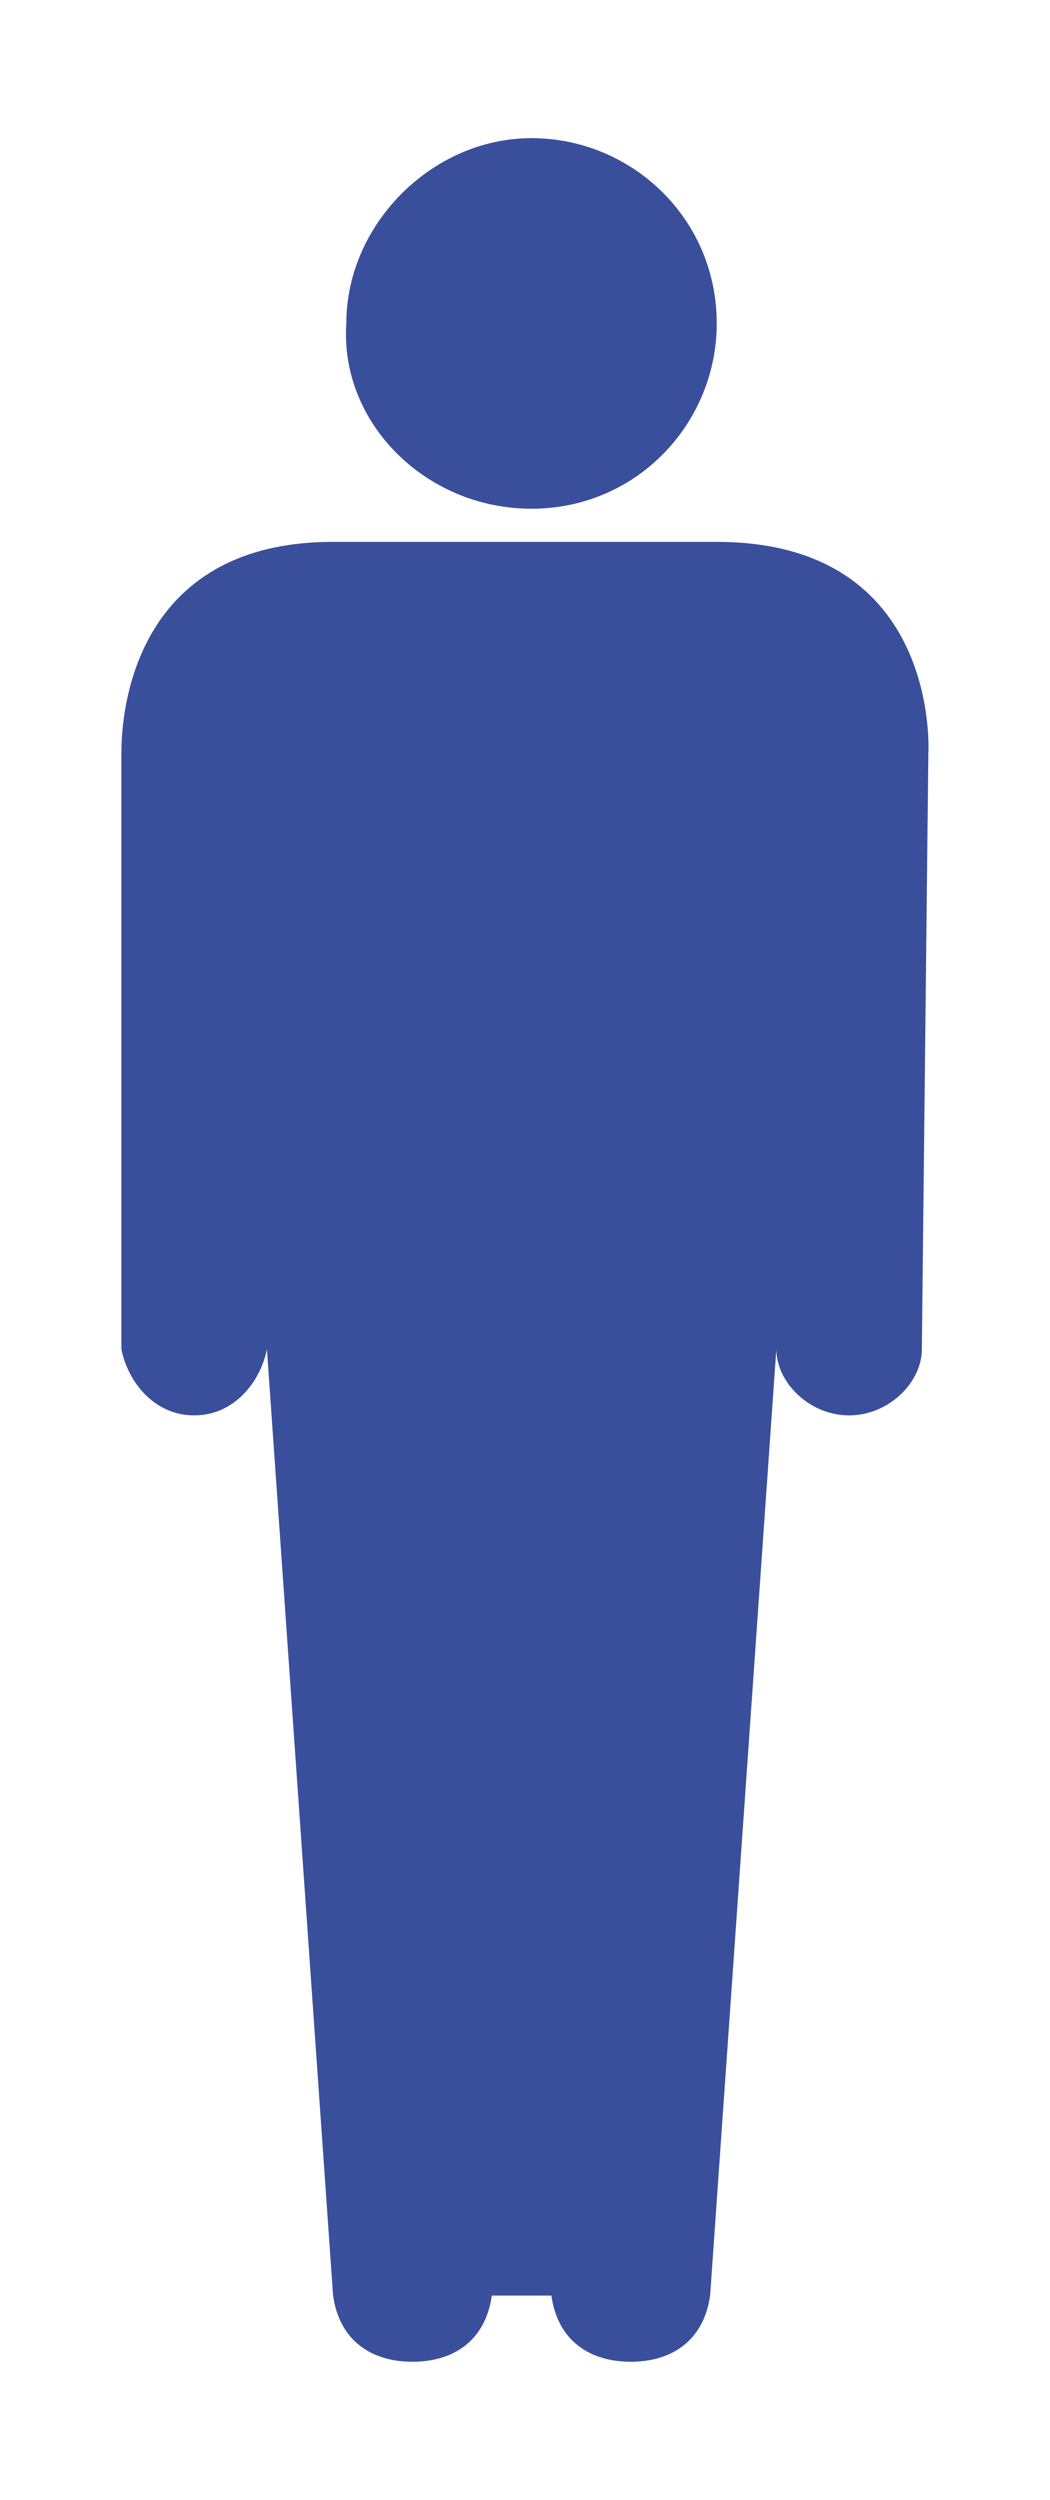
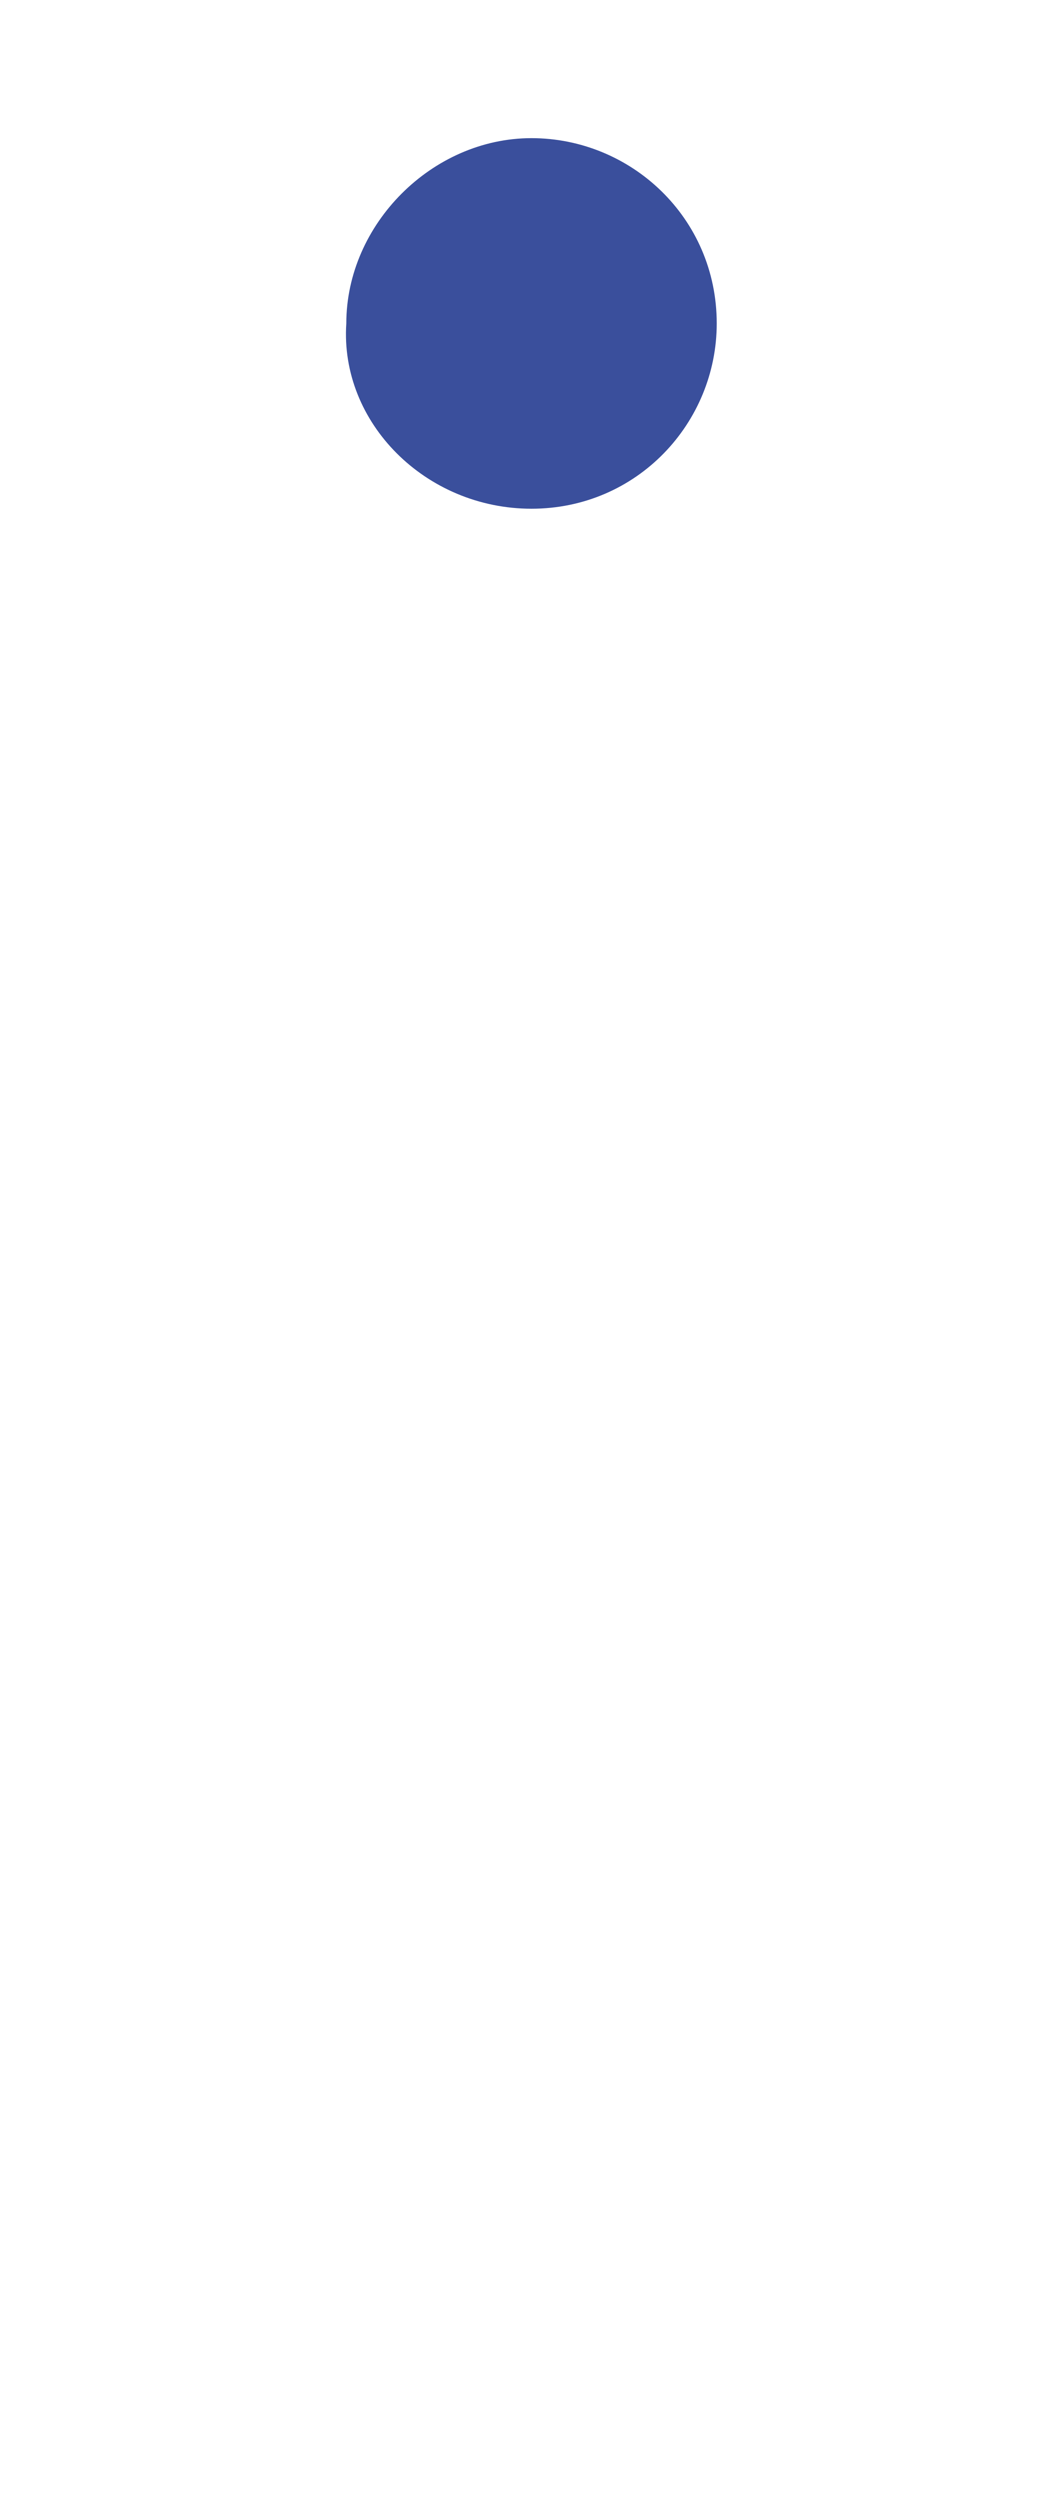
<svg xmlns="http://www.w3.org/2000/svg" version="1.1" id="Layer_1" x="0px" y="0px" viewBox="289.474 401.112 16.667 39.667" enable-background="new 289.474 401.112 16.667 39.667" xml:space="preserve">
  <g>
    <path fill="#3A4F9C" d="M297.91,409.184c1.681,0,2.941-1.365,2.941-2.94c0-1.68-1.365-2.94-2.941-2.94   c-1.574,0-2.939,1.365-2.939,2.94C294.866,407.819,296.231,409.184,297.91,409.184" />
-     <path fill="#3A4F9C" d="M304.21,413.069c0,0,0.211-3.359-3.359-3.359h-6.09c-3.36,0-3.36,3.045-3.36,3.359v9.451   c0.105,0.525,0.525,1.05,1.155,1.05s1.05-0.524,1.155-1.05l1.05,15.016c0.105,0.735,0.63,1.05,1.26,1.05s1.155-0.314,1.26-1.05   h0.945c0.105,0.735,0.629,1.05,1.26,1.05c0.629,0,1.154-0.314,1.26-1.05l1.051-15.016c0,0.525,0.525,1.05,1.154,1.05   c0.631,0,1.156-0.524,1.156-1.05L304.21,413.069z" />
  </g>
</svg>